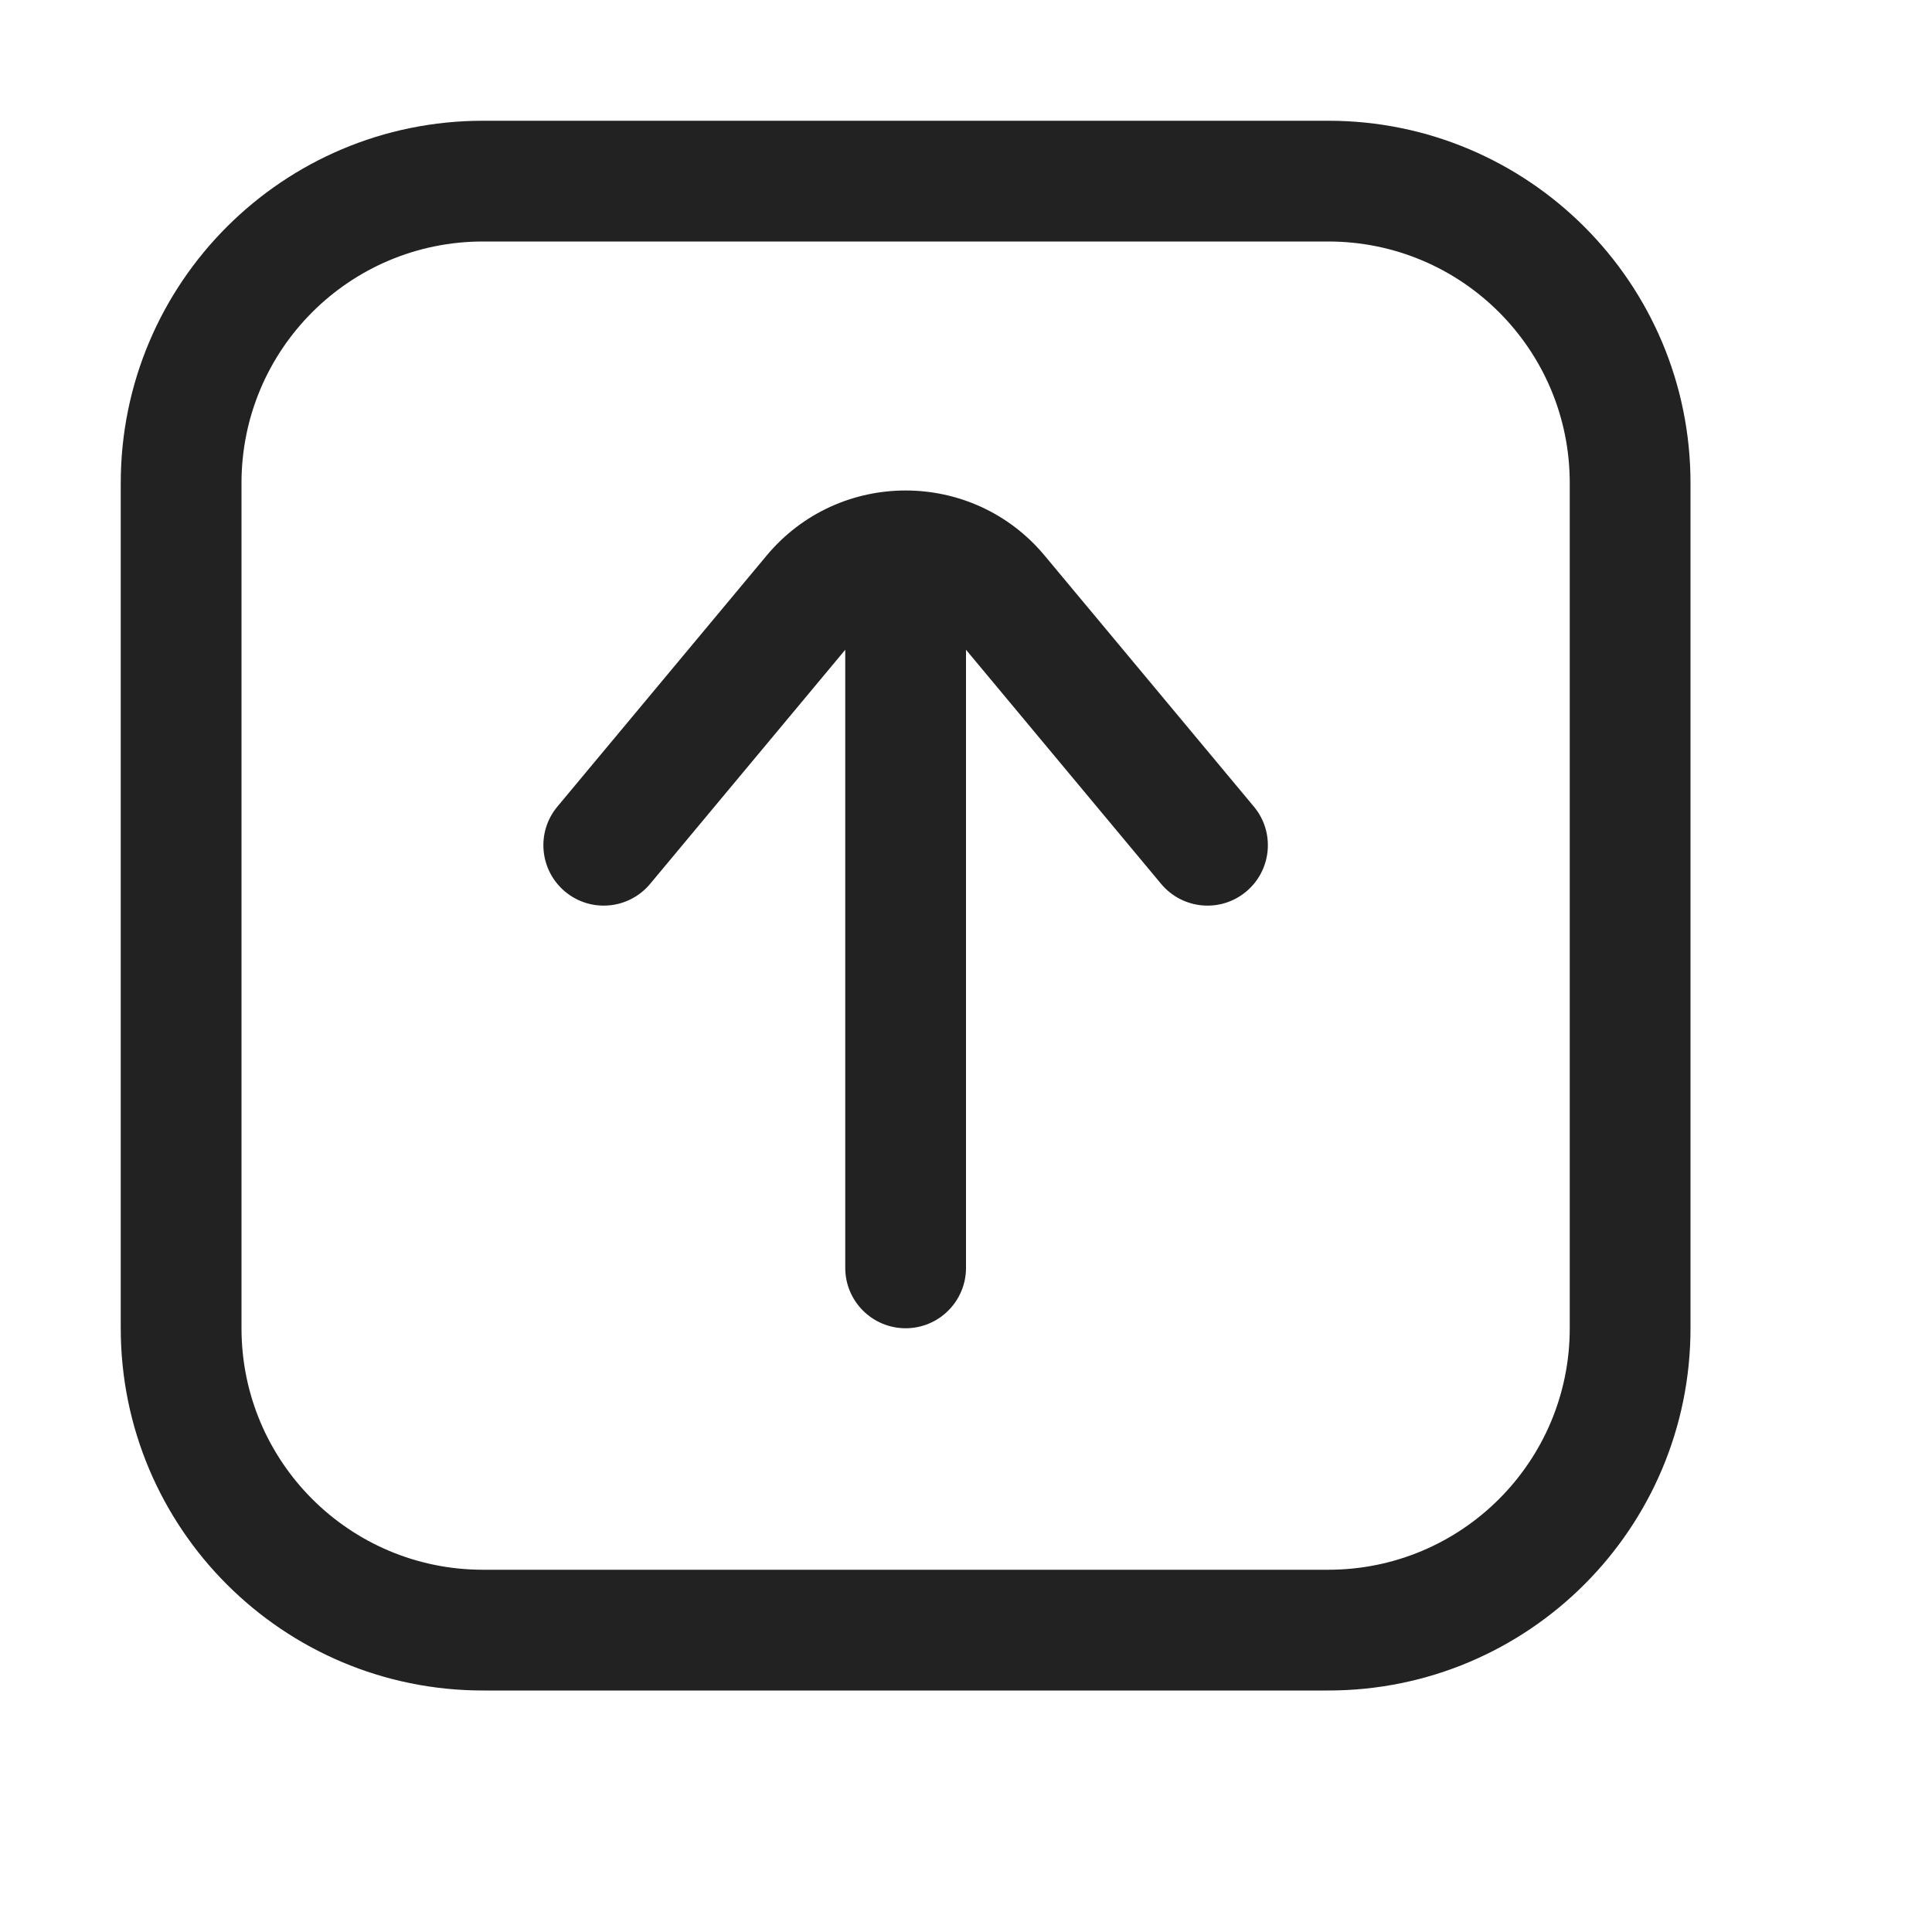
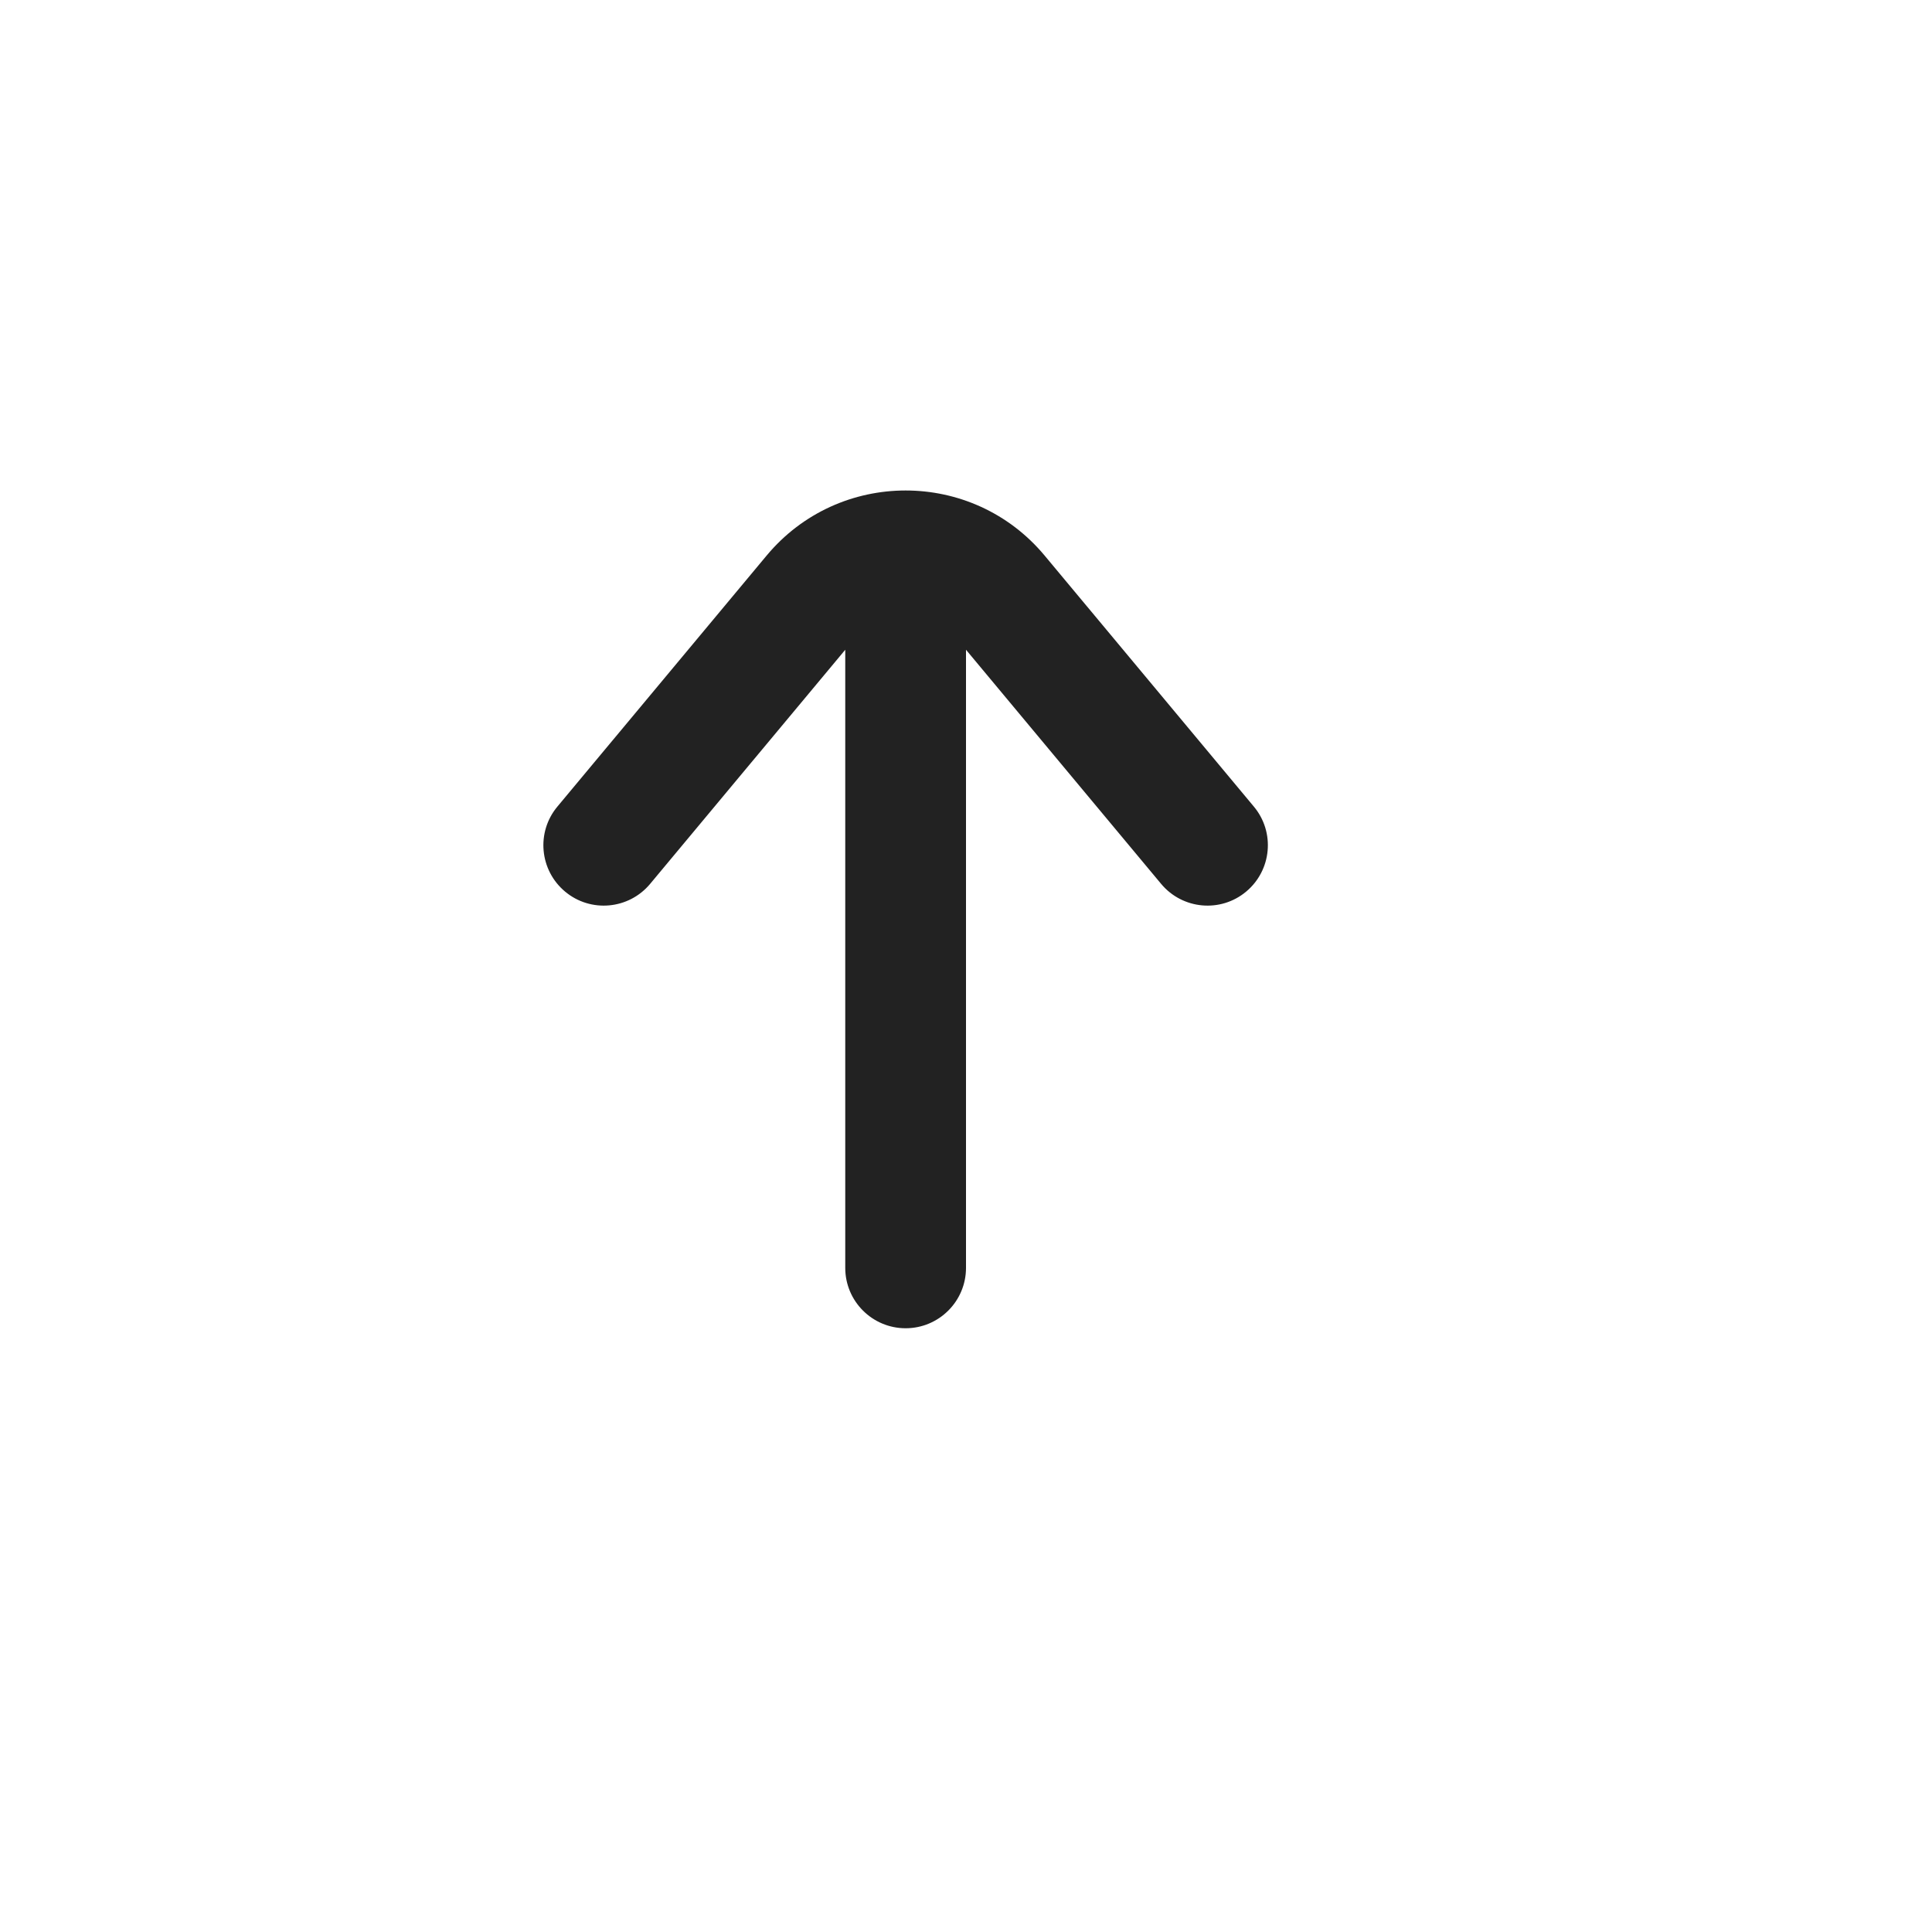
<svg xmlns="http://www.w3.org/2000/svg" width="16" height="16" viewBox="0 0 16 16" fill="none">
  <path d="M7.5 11C7.224 11 7 10.776 7 10.5L7 5.381L5.384 7.32C5.207 7.532 4.892 7.561 4.68 7.384C4.468 7.207 4.439 6.892 4.616 6.68L6.348 4.602C6.947 3.882 8.053 3.882 8.652 4.602L10.384 6.68C10.561 6.892 10.532 7.207 10.32 7.384C10.108 7.561 9.793 7.532 9.616 7.32L8 5.381V10.5C8 10.776 7.776 11 7.5 11Z" fill="#222222" />
-   <path fill-rule="evenodd" clip-rule="evenodd" d="M4 14C2.343 14 1 12.657 1 11L1 4C1 2.343 2.343 1 4 1L11 1C12.657 1 14 2.343 14 4V11C14 12.657 12.657 14 11 14H4ZM2 11C2 12.105 2.895 13 4 13H11C12.105 13 13 12.105 13 11V4C13 2.895 12.105 2 11 2L4 2C2.895 2 2 2.895 2 4L2 11Z" fill="#222222" />
</svg>